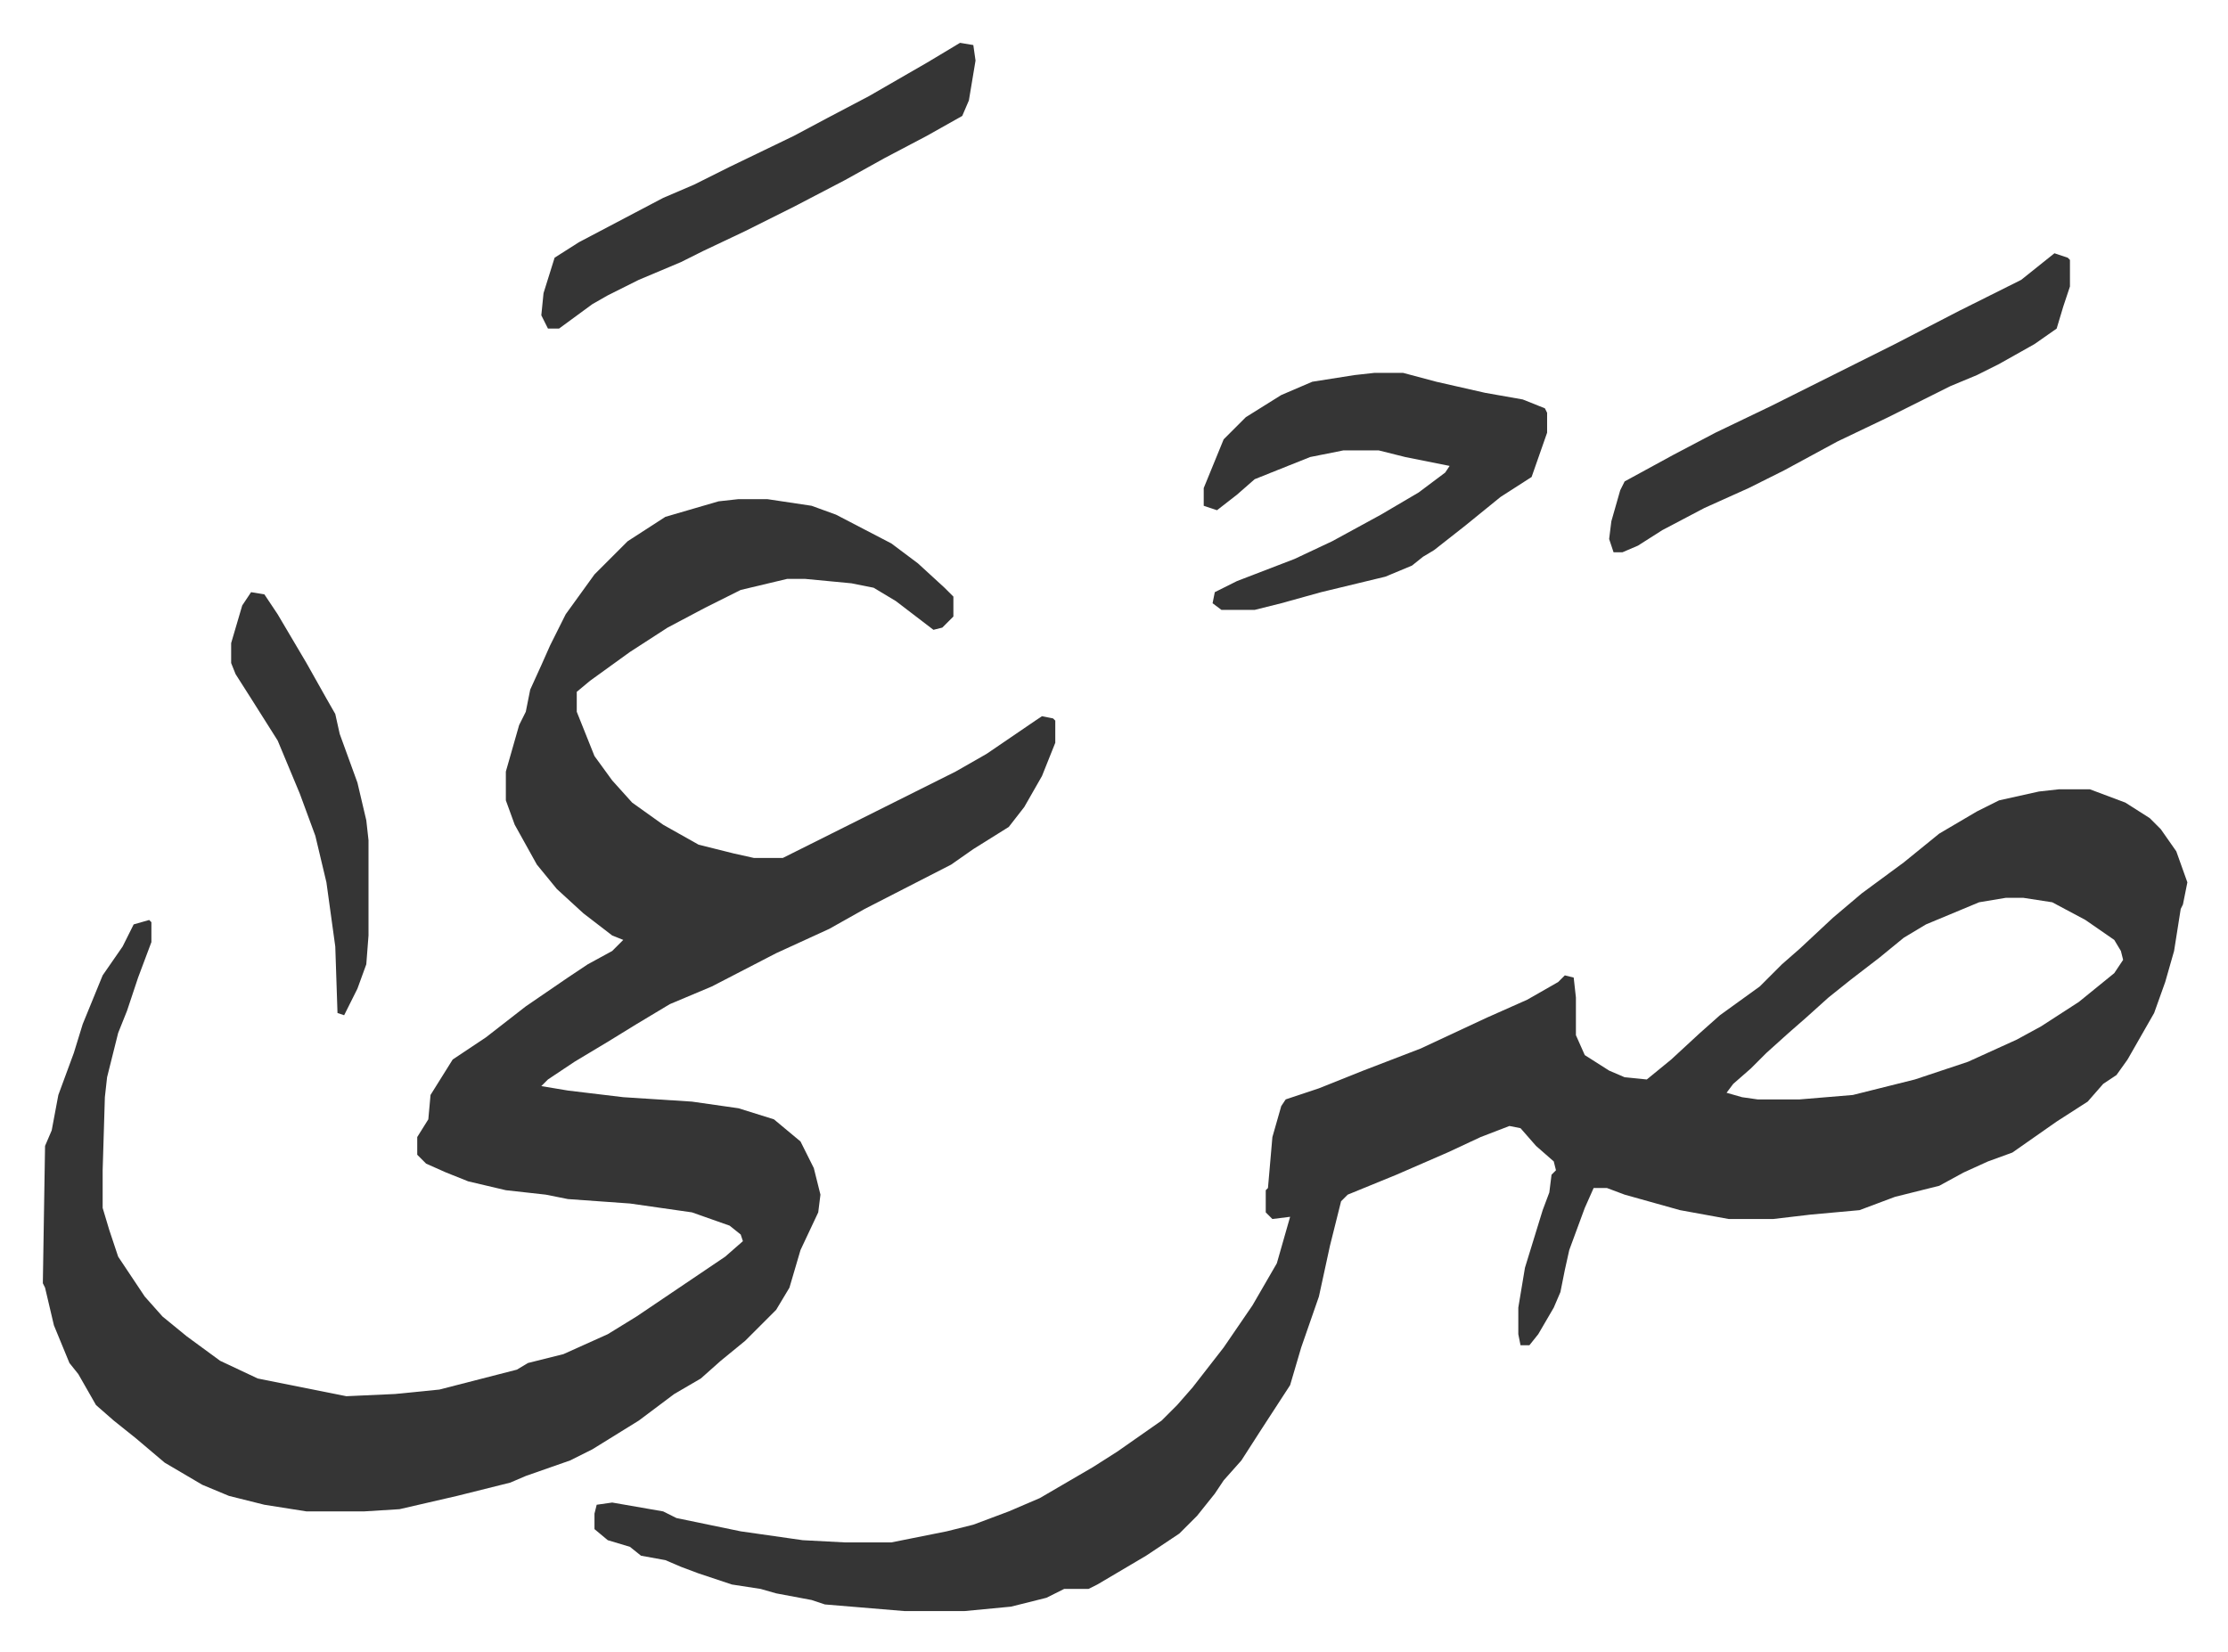
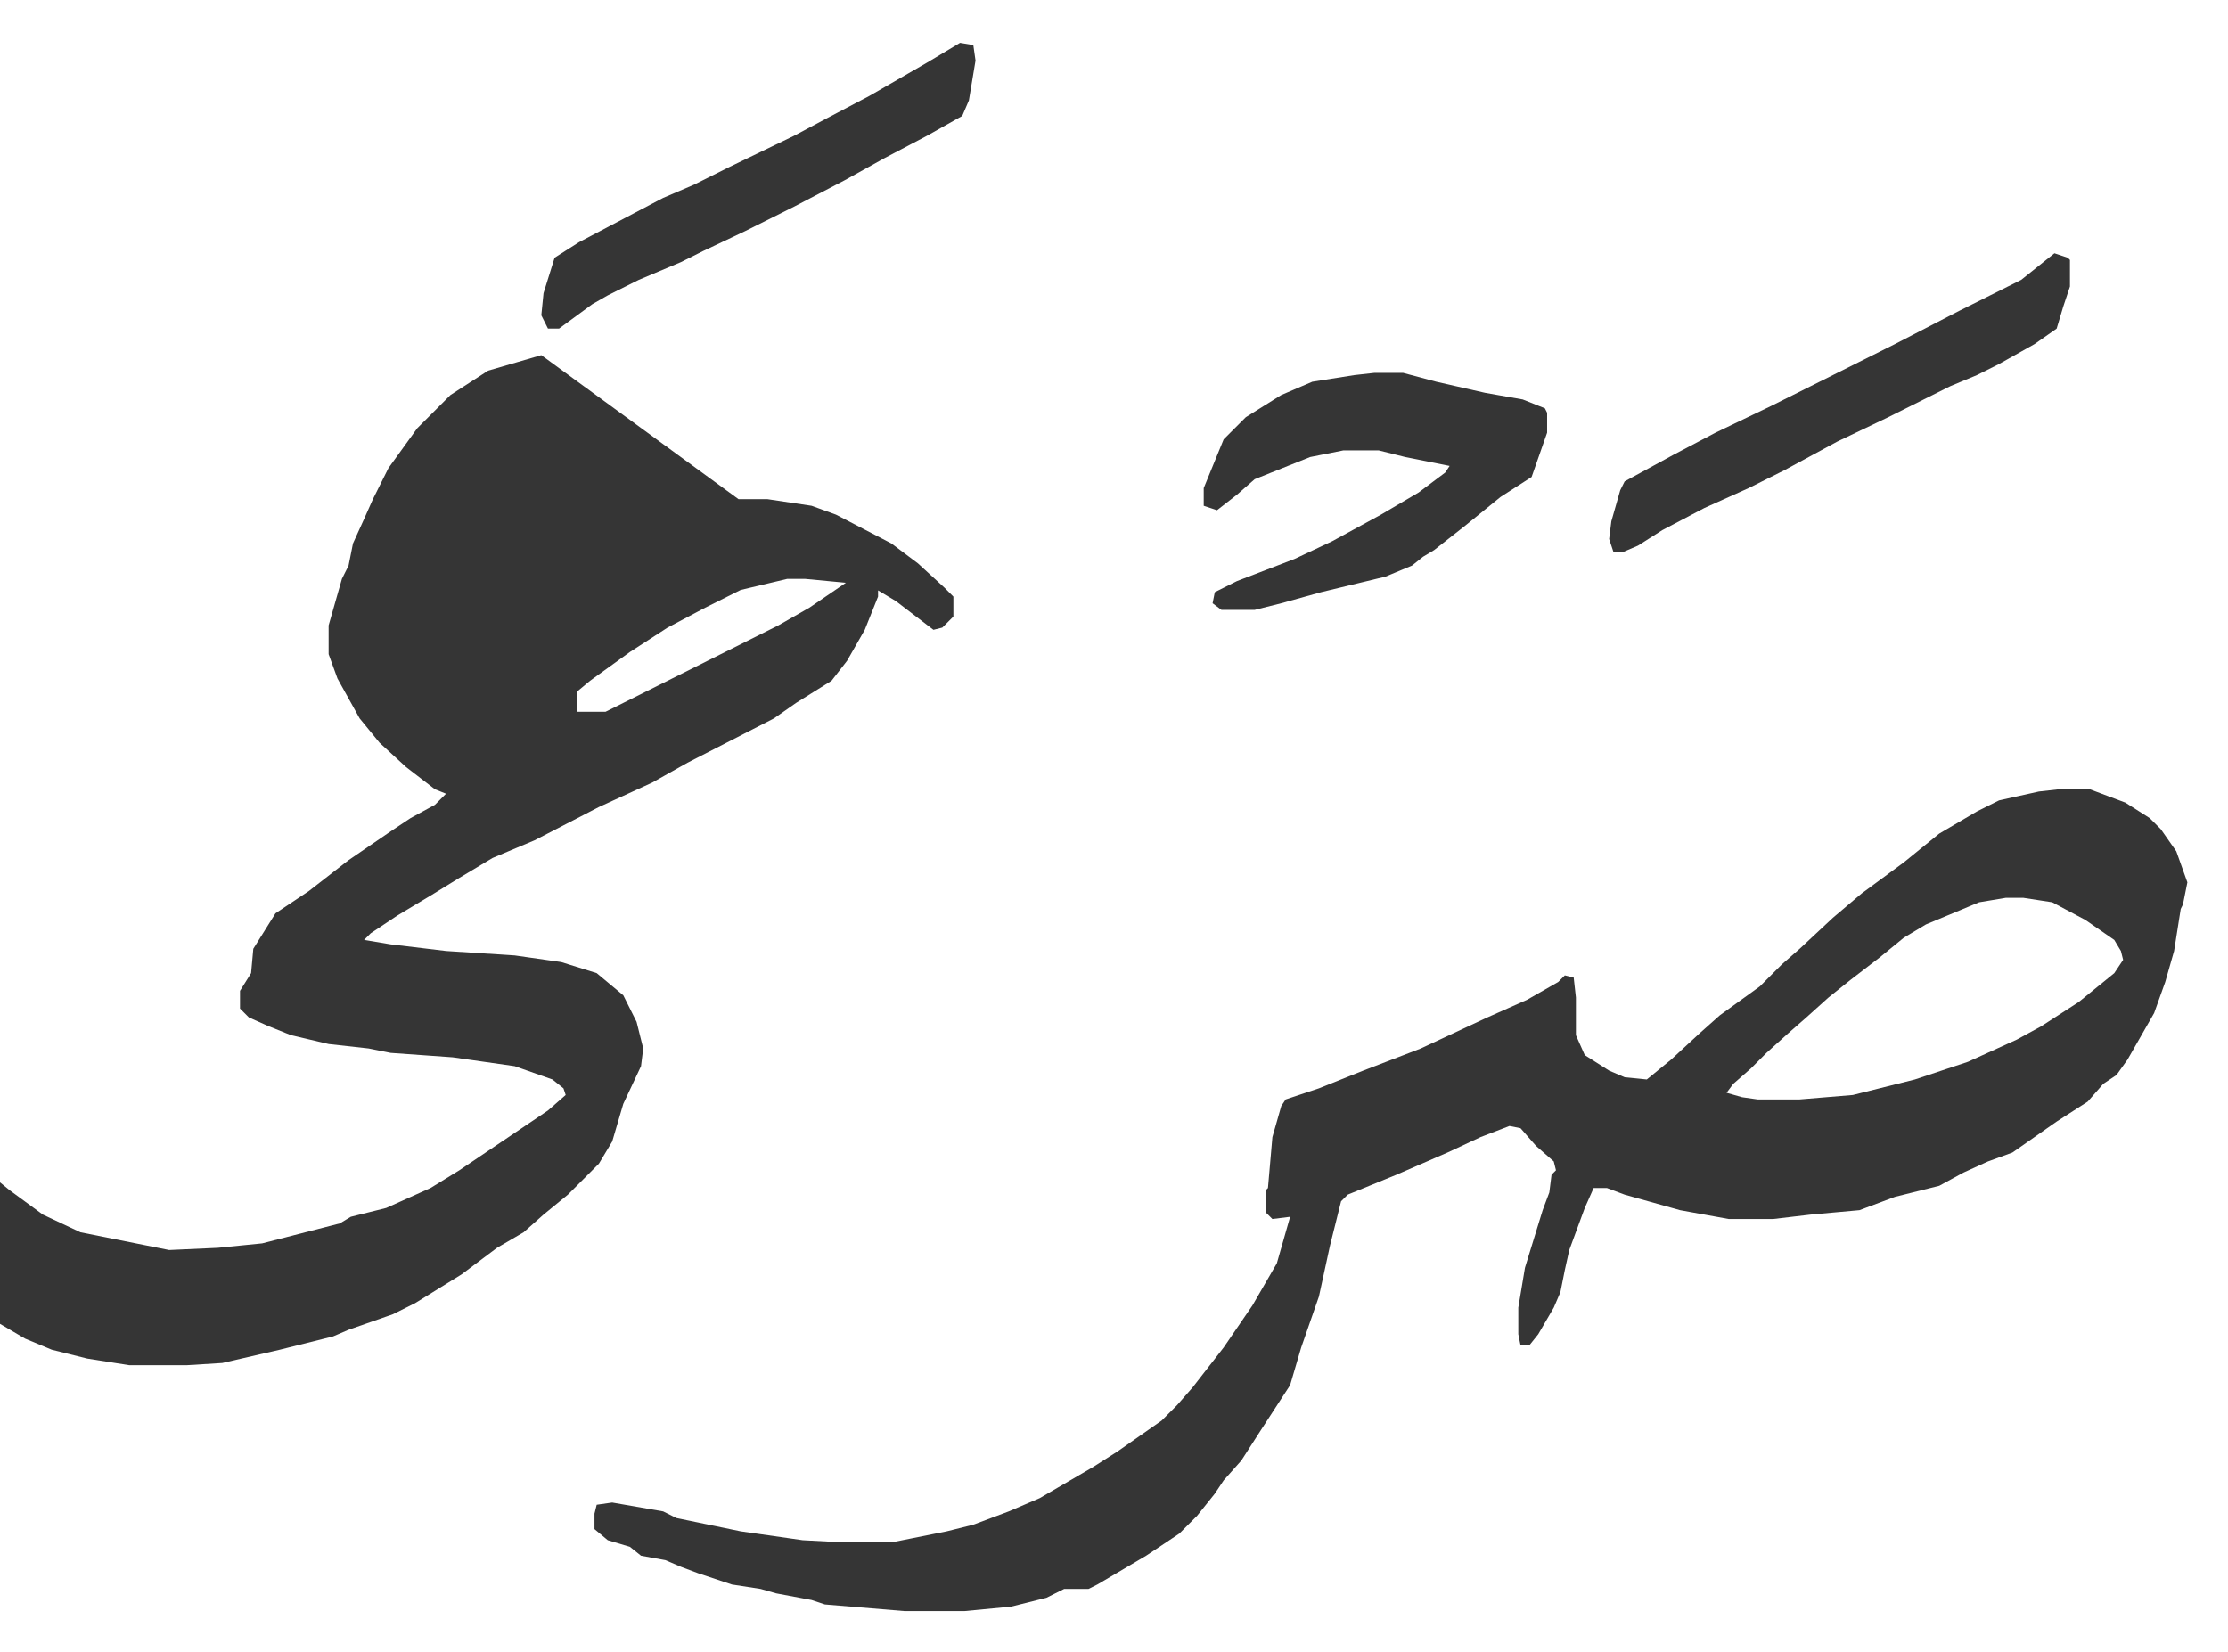
<svg xmlns="http://www.w3.org/2000/svg" role="img" viewBox="-19.34 412.66 1005.68 745.68">
-   <path fill="#353535" id="rule_normal" d="M314 638h13l20 3 11 4 25 13 12 9 12 11 4 4v9l-5 5-4 1-17-13-10-6-10-2-21-2h-8l-21 5-16 8-17 9-17 11-18 13-6 5v9l8 20 8 11 9 10 14 10 16 9 16 4 9 2h13l16-8 46-23 16-8 14-8 22-15 3-2 5 1 1 1v10l-6 15-8 14-7 9-16 10-10 7-39 20-16 9-24 11-29 15-19 8-15 9-13 8-15 9-12 8-3 3 12 2 25 3 31 2 21 3 16 5 12 10 6 12 3 12-1 8-8 17-5 17-6 10-14 14-11 9-9 8-12 7-16 12-21 13-10 5-20 7-7 3-24 6-26 6-16 1h-26l-19-3-16-4-12-5-17-10-13-11-10-8-8-7-8-14-4-5-7-17-4-17-1-2 1-62 3-7 3-16 7-19 4-13 9-22 9-13 5-10 7-2 1 1v9l-6 16-5 15-4 10-5 20-1 9-1 33v17l3 10 4 12 12 18 8 9 11 9 15 11 17 8 25 5 15 3 22-1 20-2 35-9 5-3 16-4 20-9 13-8 40-27 8-7-1-3-5-4-17-6-28-4-28-2-10-2-18-2-17-4-10-4-9-4-4-4v-8l5-8 1-11 10-16 9-6 6-4 18-14 19-13 9-6 11-6 5-5-5-2-13-10-12-11-9-11-10-18-4-11v-13l6-21 3-6 2-10 5-11 4-9 7-14 13-18 10-10 5-5 17-11 24-7zm596 131h14l16 6 11 7 5 5 7 10 5 14-2 10-1 2-3 19-4 14-5 14-12 21-5 7-6 4-7 8-14 9-20 14-11 4-11 5-11 6-20 5-16 6-22 2-17 2h-20l-22-4-25-7-8-3h-6l-4 9-7 19-2 9-2 10-3 7-7 12-4 5h-4l-1-5v-12l3-18 8-26 3-8 1-8 2-2-1-4-8-7-7-8-5-1-13 5-15 7-23 10-22 9-3 3-5 20-5 23-8 23-5 17-13 20-9 14-8 9-4 6-8 10-8 8-15 10-22 13-4 2h-11l-8 4-16 4-21 2h-27l-36-3-6-2-16-3-7-2-13-2-15-5-8-3-7-3-11-2-5-4-10-3-6-5v-7l1-4 7-1 23 4 6 3 29 6 21 3 7 1 19 1h21l25-5 12-3 16-6 14-6 24-14 11-7 20-14 7-7 7-8 14-18 13-19 11-19 6-21-8 1-3-3v-10l1-1 2-23 4-14 2-3 15-5 20-8 26-10 30-14 18-8 14-8 3-3 4 1 1 9v17l4 9 11 7 7 3 10 1 11-9 13-12 9-8 18-13 10-10 8-7 15-14 13-11 19-14 16-13 17-10 10-5 18-4zm-24 49l-12 2-24 10-10 6-11 9-13 10-10 8-10 9-8 7-10 9-7 7-8 7-3 4 7 2 7 1h19l24-2 28-7 24-8 22-10 11-6 17-11 16-13 4-6-1-4-3-5-13-9-15-8-13-2zM601 581h13l15 4 22 5 17 3 10 4 1 2v9l-7 20-14 9-16 13-14 11-5 3-5 4-12 5-29 7-18 5-12 3h-15l-4-3 1-5 10-5 26-10 17-8 22-12 17-10 12-9 2-3-20-4-12-3h-16l-15 3-15 6-10 4-8 7-9 7-6-2v-8l9-22 10-10 16-10 14-6 19-3zm307-54l6 2 1 1v12l-3 9-3 10-10 7-16 9-10 5-12 5-28 14-23 11-24 13-16 8-20 9-19 10-11 7-7 3h-4l-2-6 1-8 4-14 2-4 22-12 19-10 25-12 40-20 16-8 29-15 12-6 16-8 10-8zm-494-95l6 1 1 7-3 18-3 7-16 9-19 10-18 10-23 12-22 11-19 9-10 5-19 8-14 7-7 4-15 11h-5l-3-6 1-10 5-16 11-7 19-10 19-10 14-6 16-8 29-14 15-8 19-10 26-15z" />
-   <path fill="#353535" id="rule_normal" d="M94 680l6 1 6 9 13 22 9 16 4 7 2 9 8 22 4 17 1 9v43l-1 13-4 11-6 12-3-1-1-30-4-29-5-21-7-19-10-24-12-19-7-11-2-5v-9l5-17z" />
+   <path fill="#353535" id="rule_normal" d="M314 638h13l20 3 11 4 25 13 12 9 12 11 4 4v9l-5 5-4 1-17-13-10-6-10-2-21-2h-8l-21 5-16 8-17 9-17 11-18 13-6 5v9h13l16-8 46-23 16-8 14-8 22-15 3-2 5 1 1 1v10l-6 15-8 14-7 9-16 10-10 7-39 20-16 9-24 11-29 15-19 8-15 9-13 8-15 9-12 8-3 3 12 2 25 3 31 2 21 3 16 5 12 10 6 12 3 12-1 8-8 17-5 17-6 10-14 14-11 9-9 8-12 7-16 12-21 13-10 5-20 7-7 3-24 6-26 6-16 1h-26l-19-3-16-4-12-5-17-10-13-11-10-8-8-7-8-14-4-5-7-17-4-17-1-2 1-62 3-7 3-16 7-19 4-13 9-22 9-13 5-10 7-2 1 1v9l-6 16-5 15-4 10-5 20-1 9-1 33v17l3 10 4 12 12 18 8 9 11 9 15 11 17 8 25 5 15 3 22-1 20-2 35-9 5-3 16-4 20-9 13-8 40-27 8-7-1-3-5-4-17-6-28-4-28-2-10-2-18-2-17-4-10-4-9-4-4-4v-8l5-8 1-11 10-16 9-6 6-4 18-14 19-13 9-6 11-6 5-5-5-2-13-10-12-11-9-11-10-18-4-11v-13l6-21 3-6 2-10 5-11 4-9 7-14 13-18 10-10 5-5 17-11 24-7zm596 131h14l16 6 11 7 5 5 7 10 5 14-2 10-1 2-3 19-4 14-5 14-12 21-5 7-6 4-7 8-14 9-20 14-11 4-11 5-11 6-20 5-16 6-22 2-17 2h-20l-22-4-25-7-8-3h-6l-4 9-7 19-2 9-2 10-3 7-7 12-4 5h-4l-1-5v-12l3-18 8-26 3-8 1-8 2-2-1-4-8-7-7-8-5-1-13 5-15 7-23 10-22 9-3 3-5 20-5 23-8 23-5 17-13 20-9 14-8 9-4 6-8 10-8 8-15 10-22 13-4 2h-11l-8 4-16 4-21 2h-27l-36-3-6-2-16-3-7-2-13-2-15-5-8-3-7-3-11-2-5-4-10-3-6-5v-7l1-4 7-1 23 4 6 3 29 6 21 3 7 1 19 1h21l25-5 12-3 16-6 14-6 24-14 11-7 20-14 7-7 7-8 14-18 13-19 11-19 6-21-8 1-3-3v-10l1-1 2-23 4-14 2-3 15-5 20-8 26-10 30-14 18-8 14-8 3-3 4 1 1 9v17l4 9 11 7 7 3 10 1 11-9 13-12 9-8 18-13 10-10 8-7 15-14 13-11 19-14 16-13 17-10 10-5 18-4zm-24 49l-12 2-24 10-10 6-11 9-13 10-10 8-10 9-8 7-10 9-7 7-8 7-3 4 7 2 7 1h19l24-2 28-7 24-8 22-10 11-6 17-11 16-13 4-6-1-4-3-5-13-9-15-8-13-2zM601 581h13l15 4 22 5 17 3 10 4 1 2v9l-7 20-14 9-16 13-14 11-5 3-5 4-12 5-29 7-18 5-12 3h-15l-4-3 1-5 10-5 26-10 17-8 22-12 17-10 12-9 2-3-20-4-12-3h-16l-15 3-15 6-10 4-8 7-9 7-6-2v-8l9-22 10-10 16-10 14-6 19-3zm307-54l6 2 1 1v12l-3 9-3 10-10 7-16 9-10 5-12 5-28 14-23 11-24 13-16 8-20 9-19 10-11 7-7 3h-4l-2-6 1-8 4-14 2-4 22-12 19-10 25-12 40-20 16-8 29-15 12-6 16-8 10-8zm-494-95l6 1 1 7-3 18-3 7-16 9-19 10-18 10-23 12-22 11-19 9-10 5-19 8-14 7-7 4-15 11h-5l-3-6 1-10 5-16 11-7 19-10 19-10 14-6 16-8 29-14 15-8 19-10 26-15z" />
</svg>